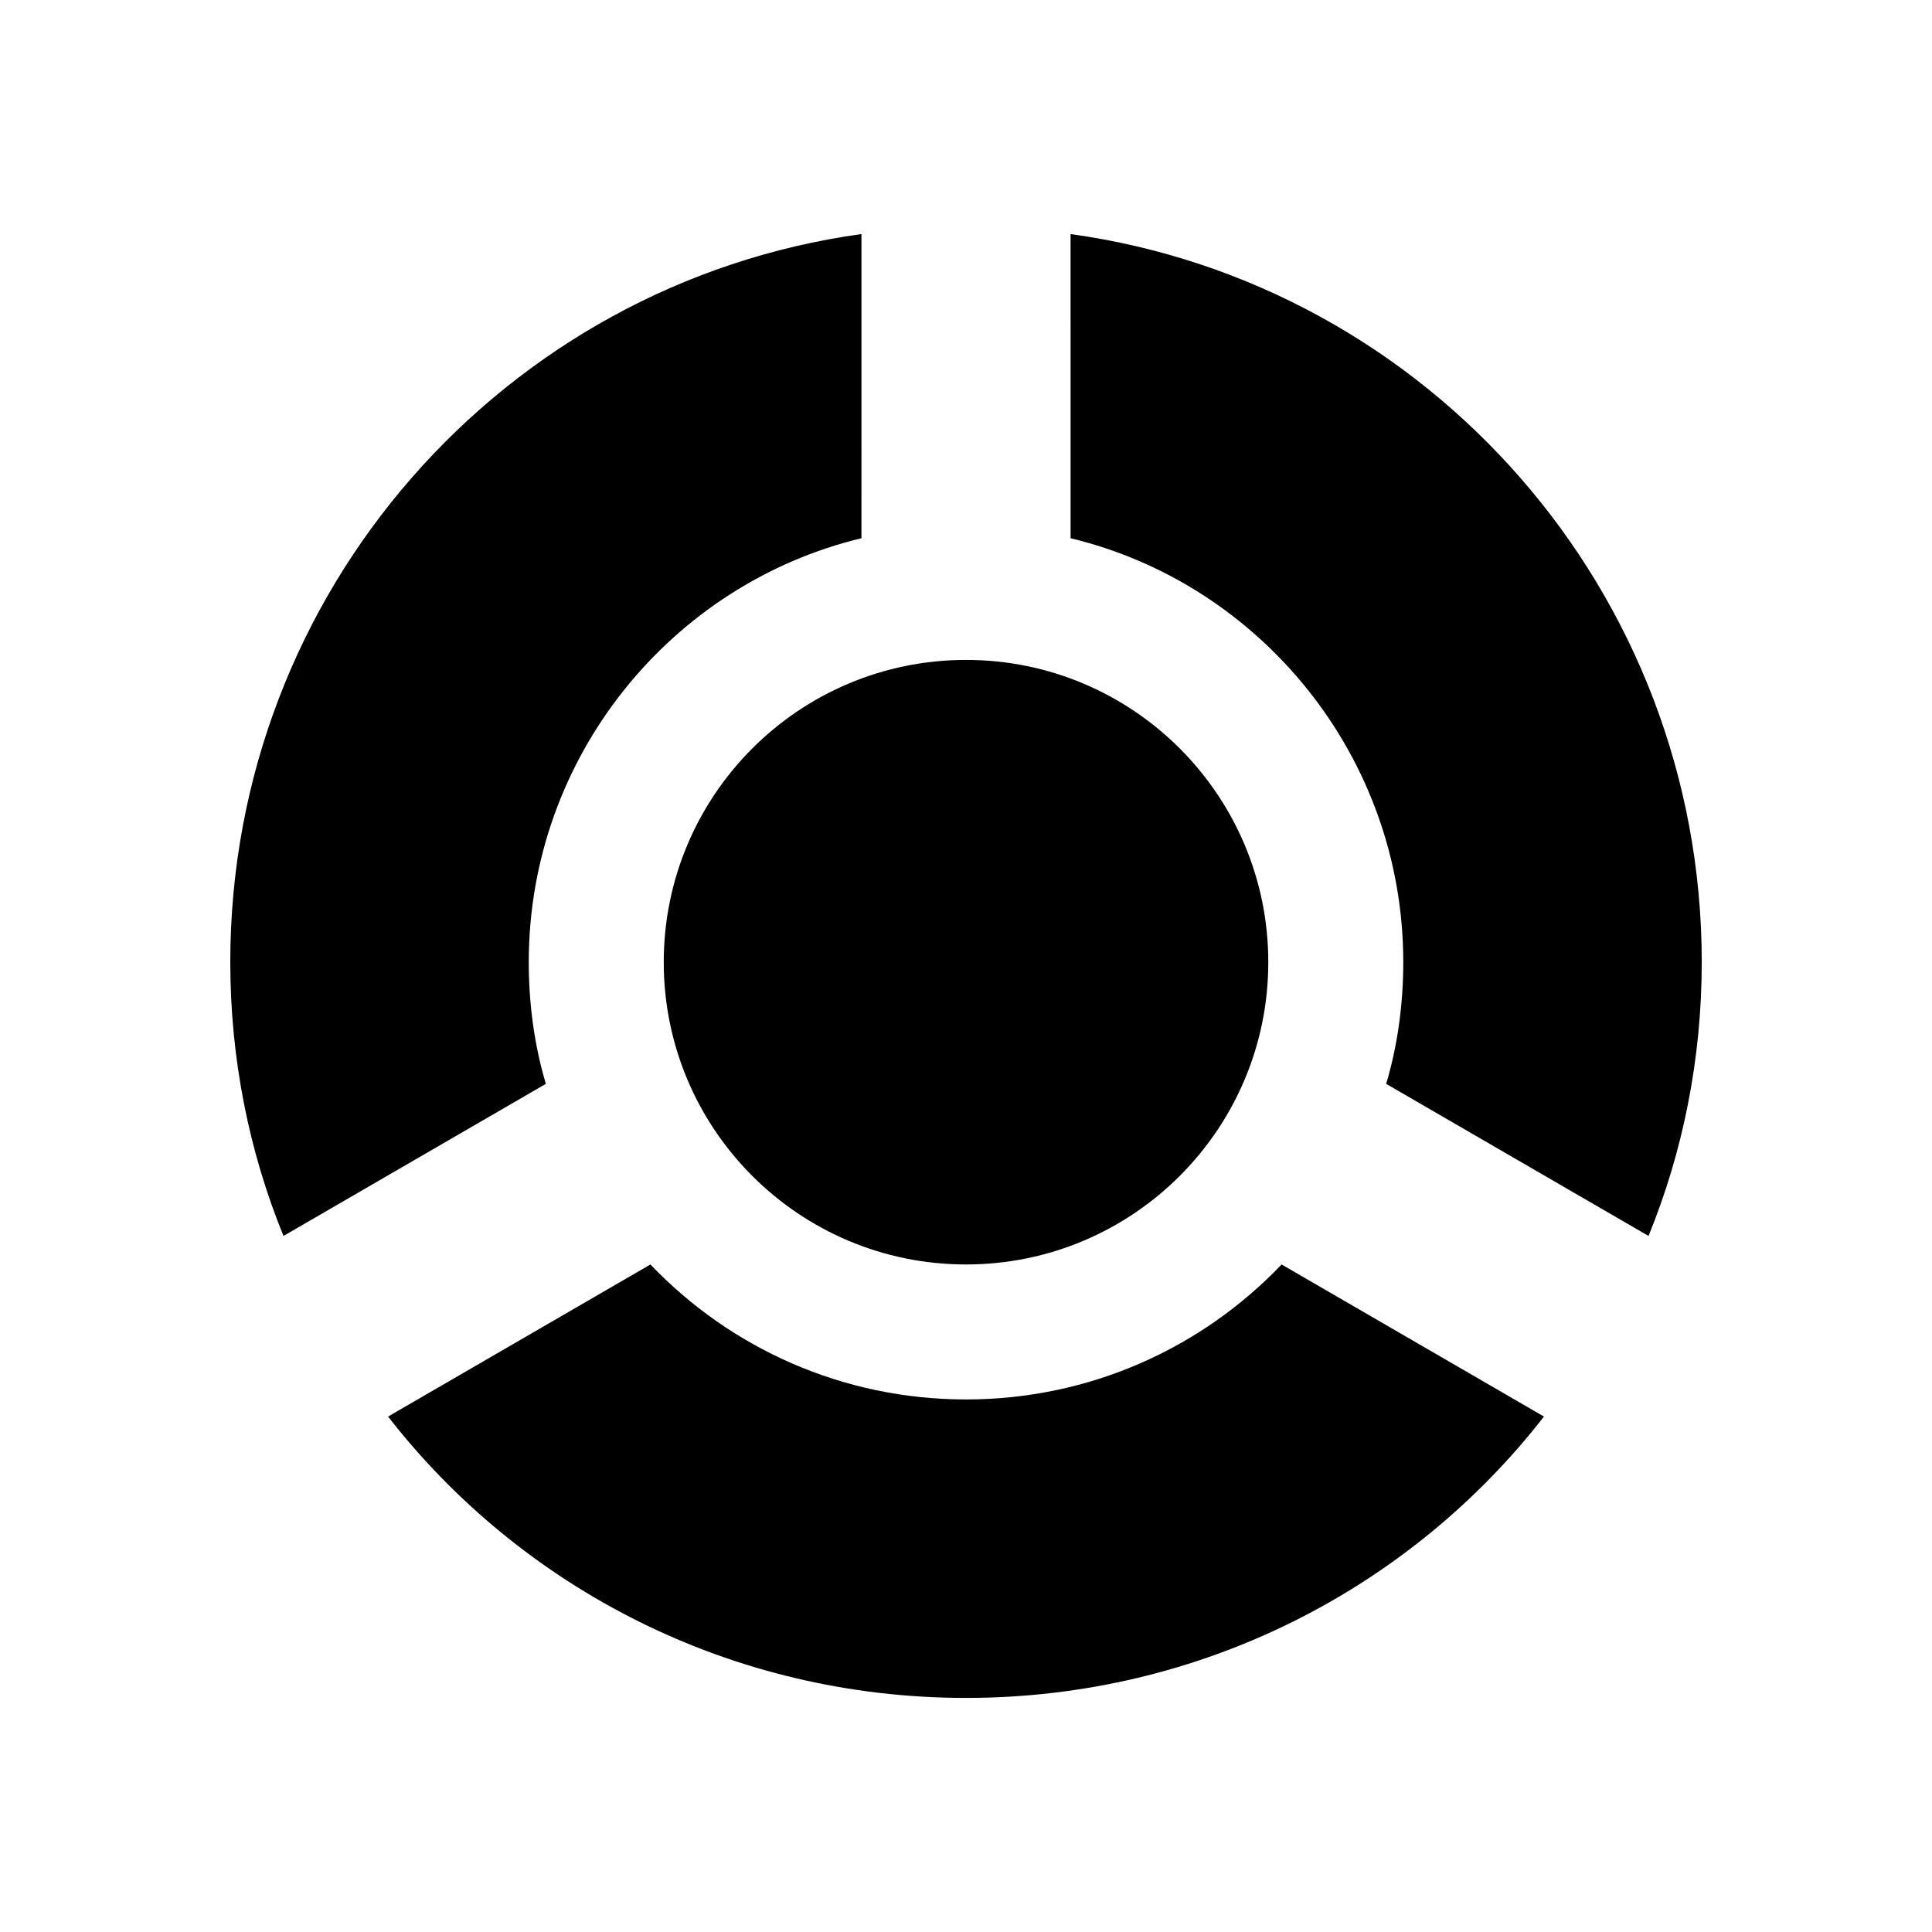
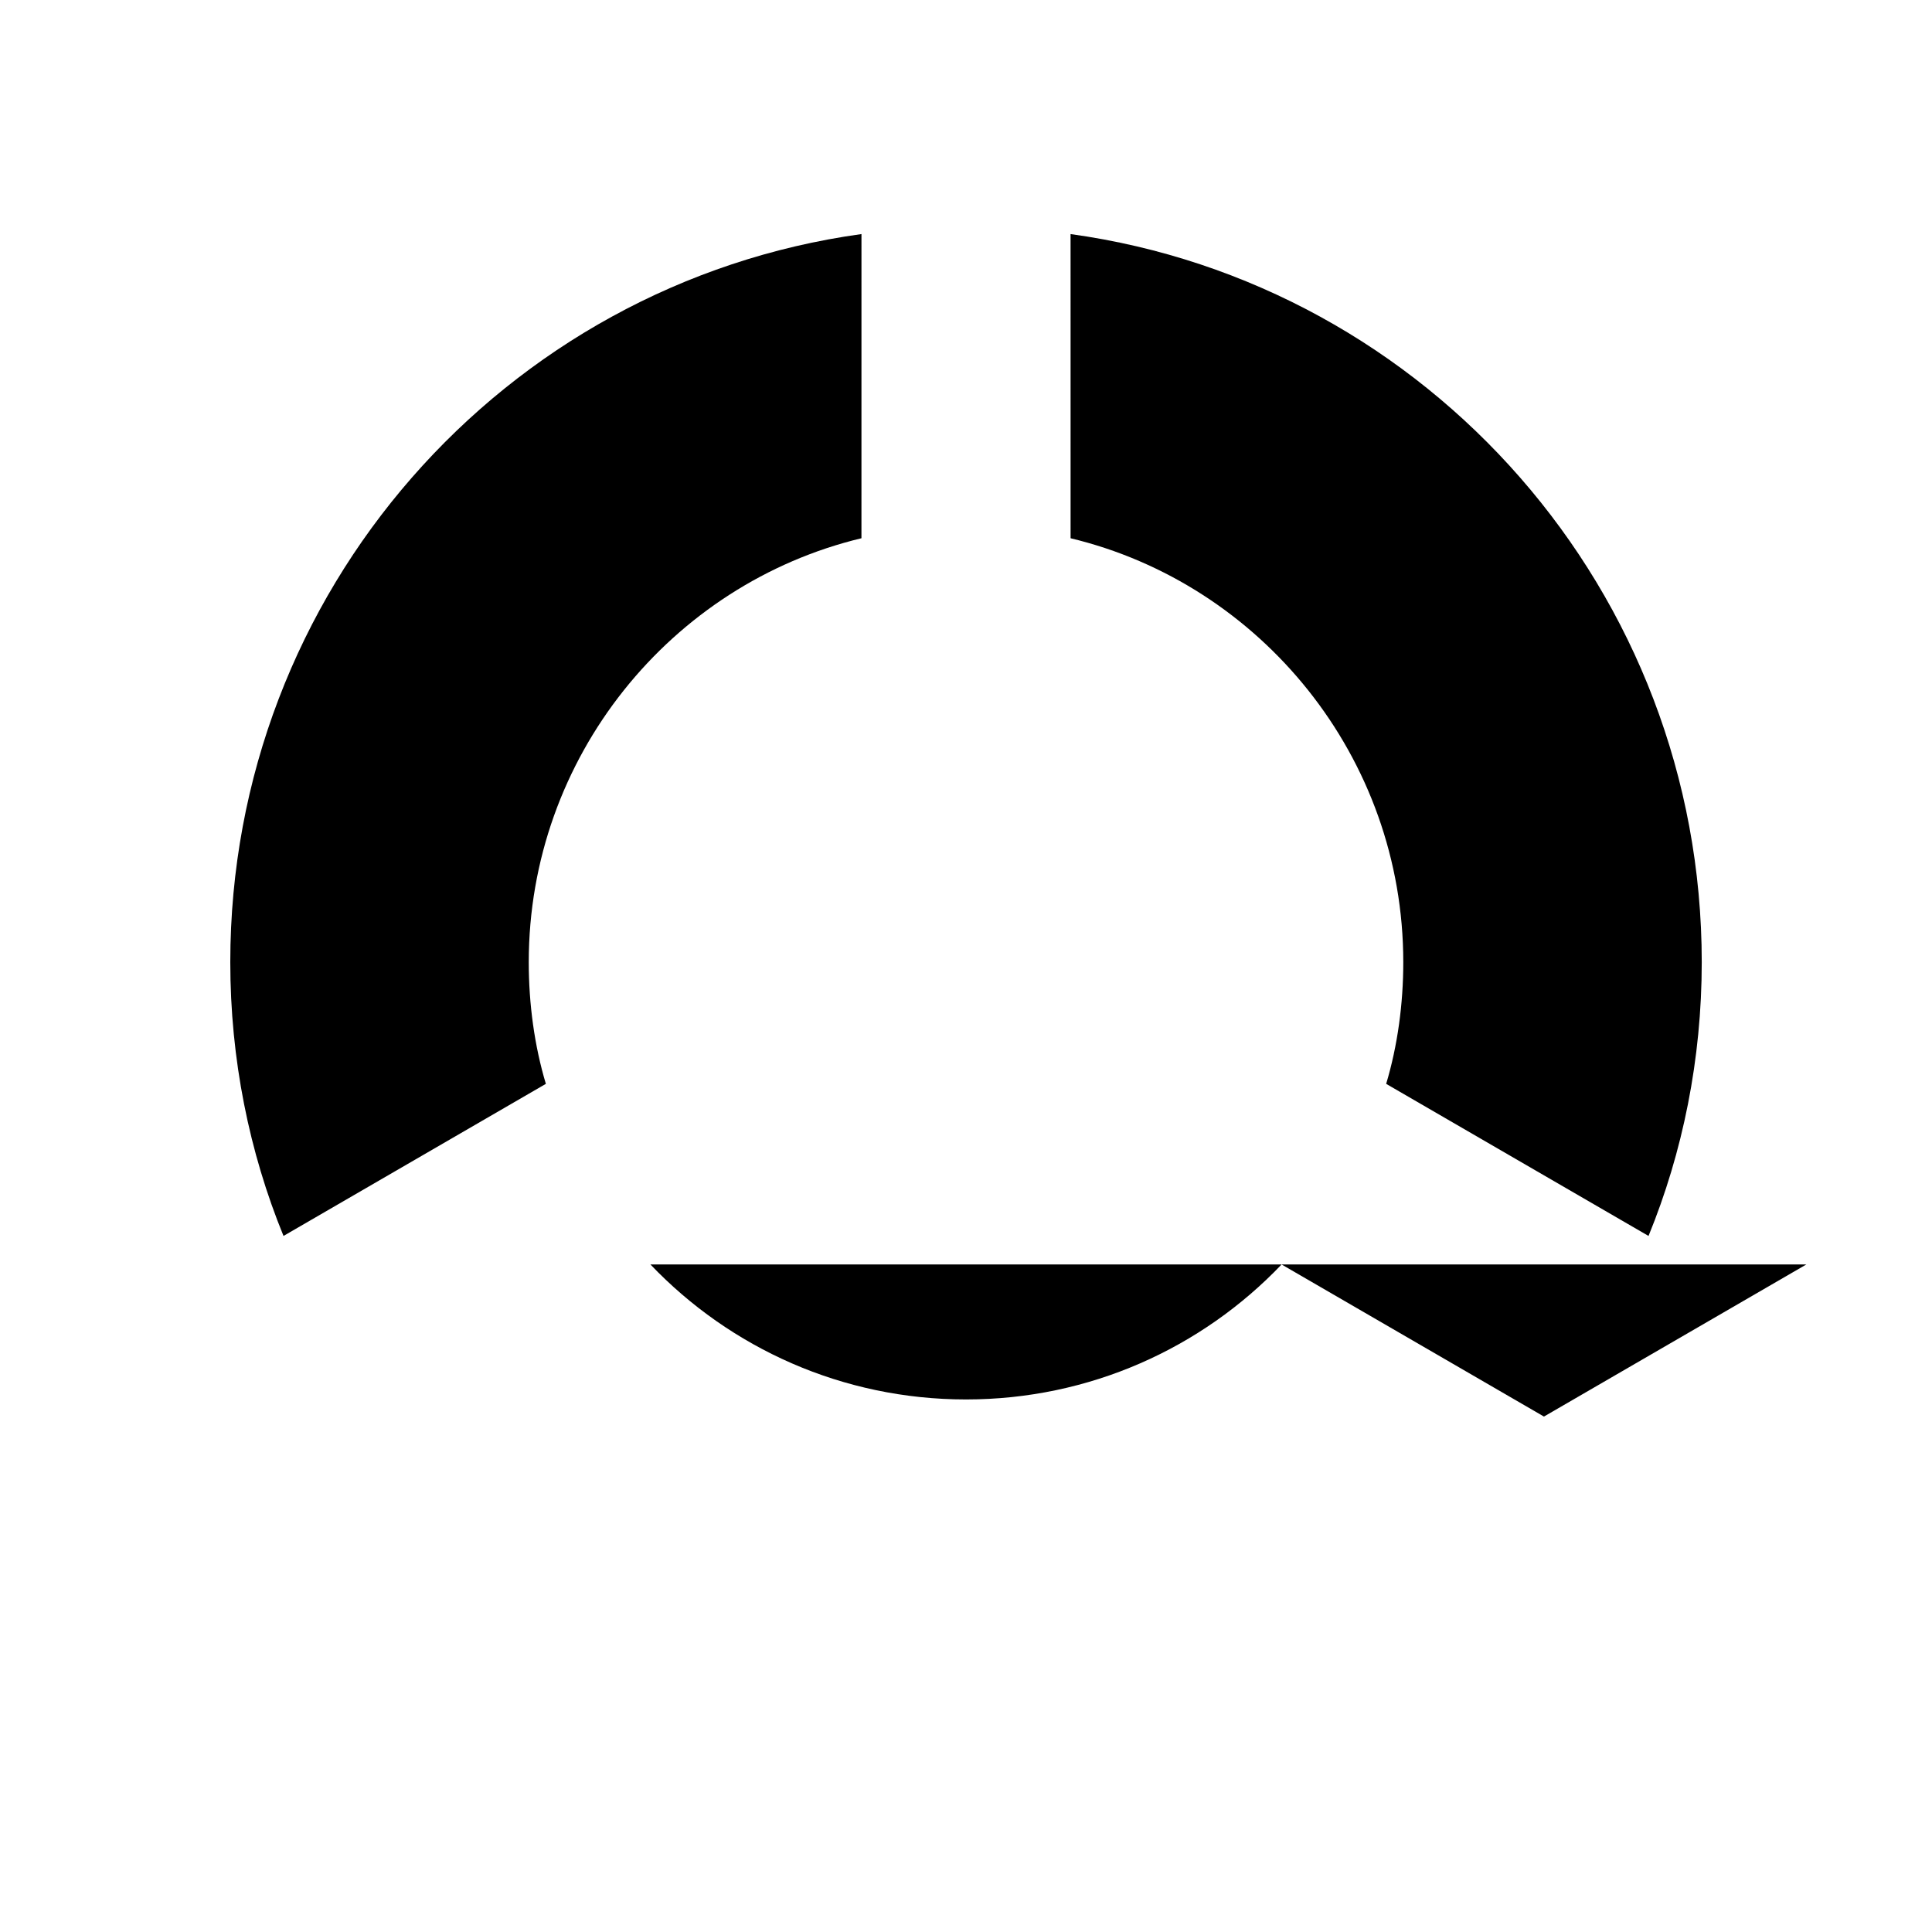
<svg xmlns="http://www.w3.org/2000/svg" fill="#000000" width="800px" height="800px" version="1.1" viewBox="144 144 512 512">
  <g fill-rule="evenodd">
-     <path d="m427.71 206.03c94.715 13.098 167.27 94.715 167.27 192.96 0 25.695-5.039 50.383-14.105 72.547l-69.527-40.305c3.023-10.078 4.535-21.16 4.535-32.242 0-54.41-37.785-100.26-88.168-112.35zm-55.418 80.609c-50.383 12.09-88.168 57.938-88.168 112.35 0 11.082 1.512 22.168 4.535 32.242l-69.527 40.305c-9.07-22.168-14.105-46.855-14.105-72.547 0-98.242 72.547-179.86 167.27-192.96zm-55.922 192.46c21.16 22.168 50.883 35.77 83.633 35.77 32.746 0 62.473-13.602 83.633-35.77l69.527 40.305c-35.266 45.344-90.688 74.562-153.16 74.562-62.473 0-117.89-29.223-153.16-74.562l69.527-40.305z" />
-     <path d="m480.11 398.99c0 44.238-35.867 80.105-80.105 80.105-44.242 0-80.105-35.867-80.105-80.105 0-44.242 35.863-80.105 80.105-80.105 44.238 0 80.105 35.863 80.105 80.105" />
+     <path d="m427.71 206.03c94.715 13.098 167.27 94.715 167.27 192.96 0 25.695-5.039 50.383-14.105 72.547l-69.527-40.305c3.023-10.078 4.535-21.16 4.535-32.242 0-54.41-37.785-100.26-88.168-112.35zm-55.418 80.609c-50.383 12.09-88.168 57.938-88.168 112.35 0 11.082 1.512 22.168 4.535 32.242l-69.527 40.305c-9.07-22.168-14.105-46.855-14.105-72.547 0-98.242 72.547-179.86 167.27-192.96zm-55.922 192.46c21.16 22.168 50.883 35.77 83.633 35.77 32.746 0 62.473-13.602 83.633-35.77l69.527 40.305l69.527-40.305z" />
  </g>
</svg>